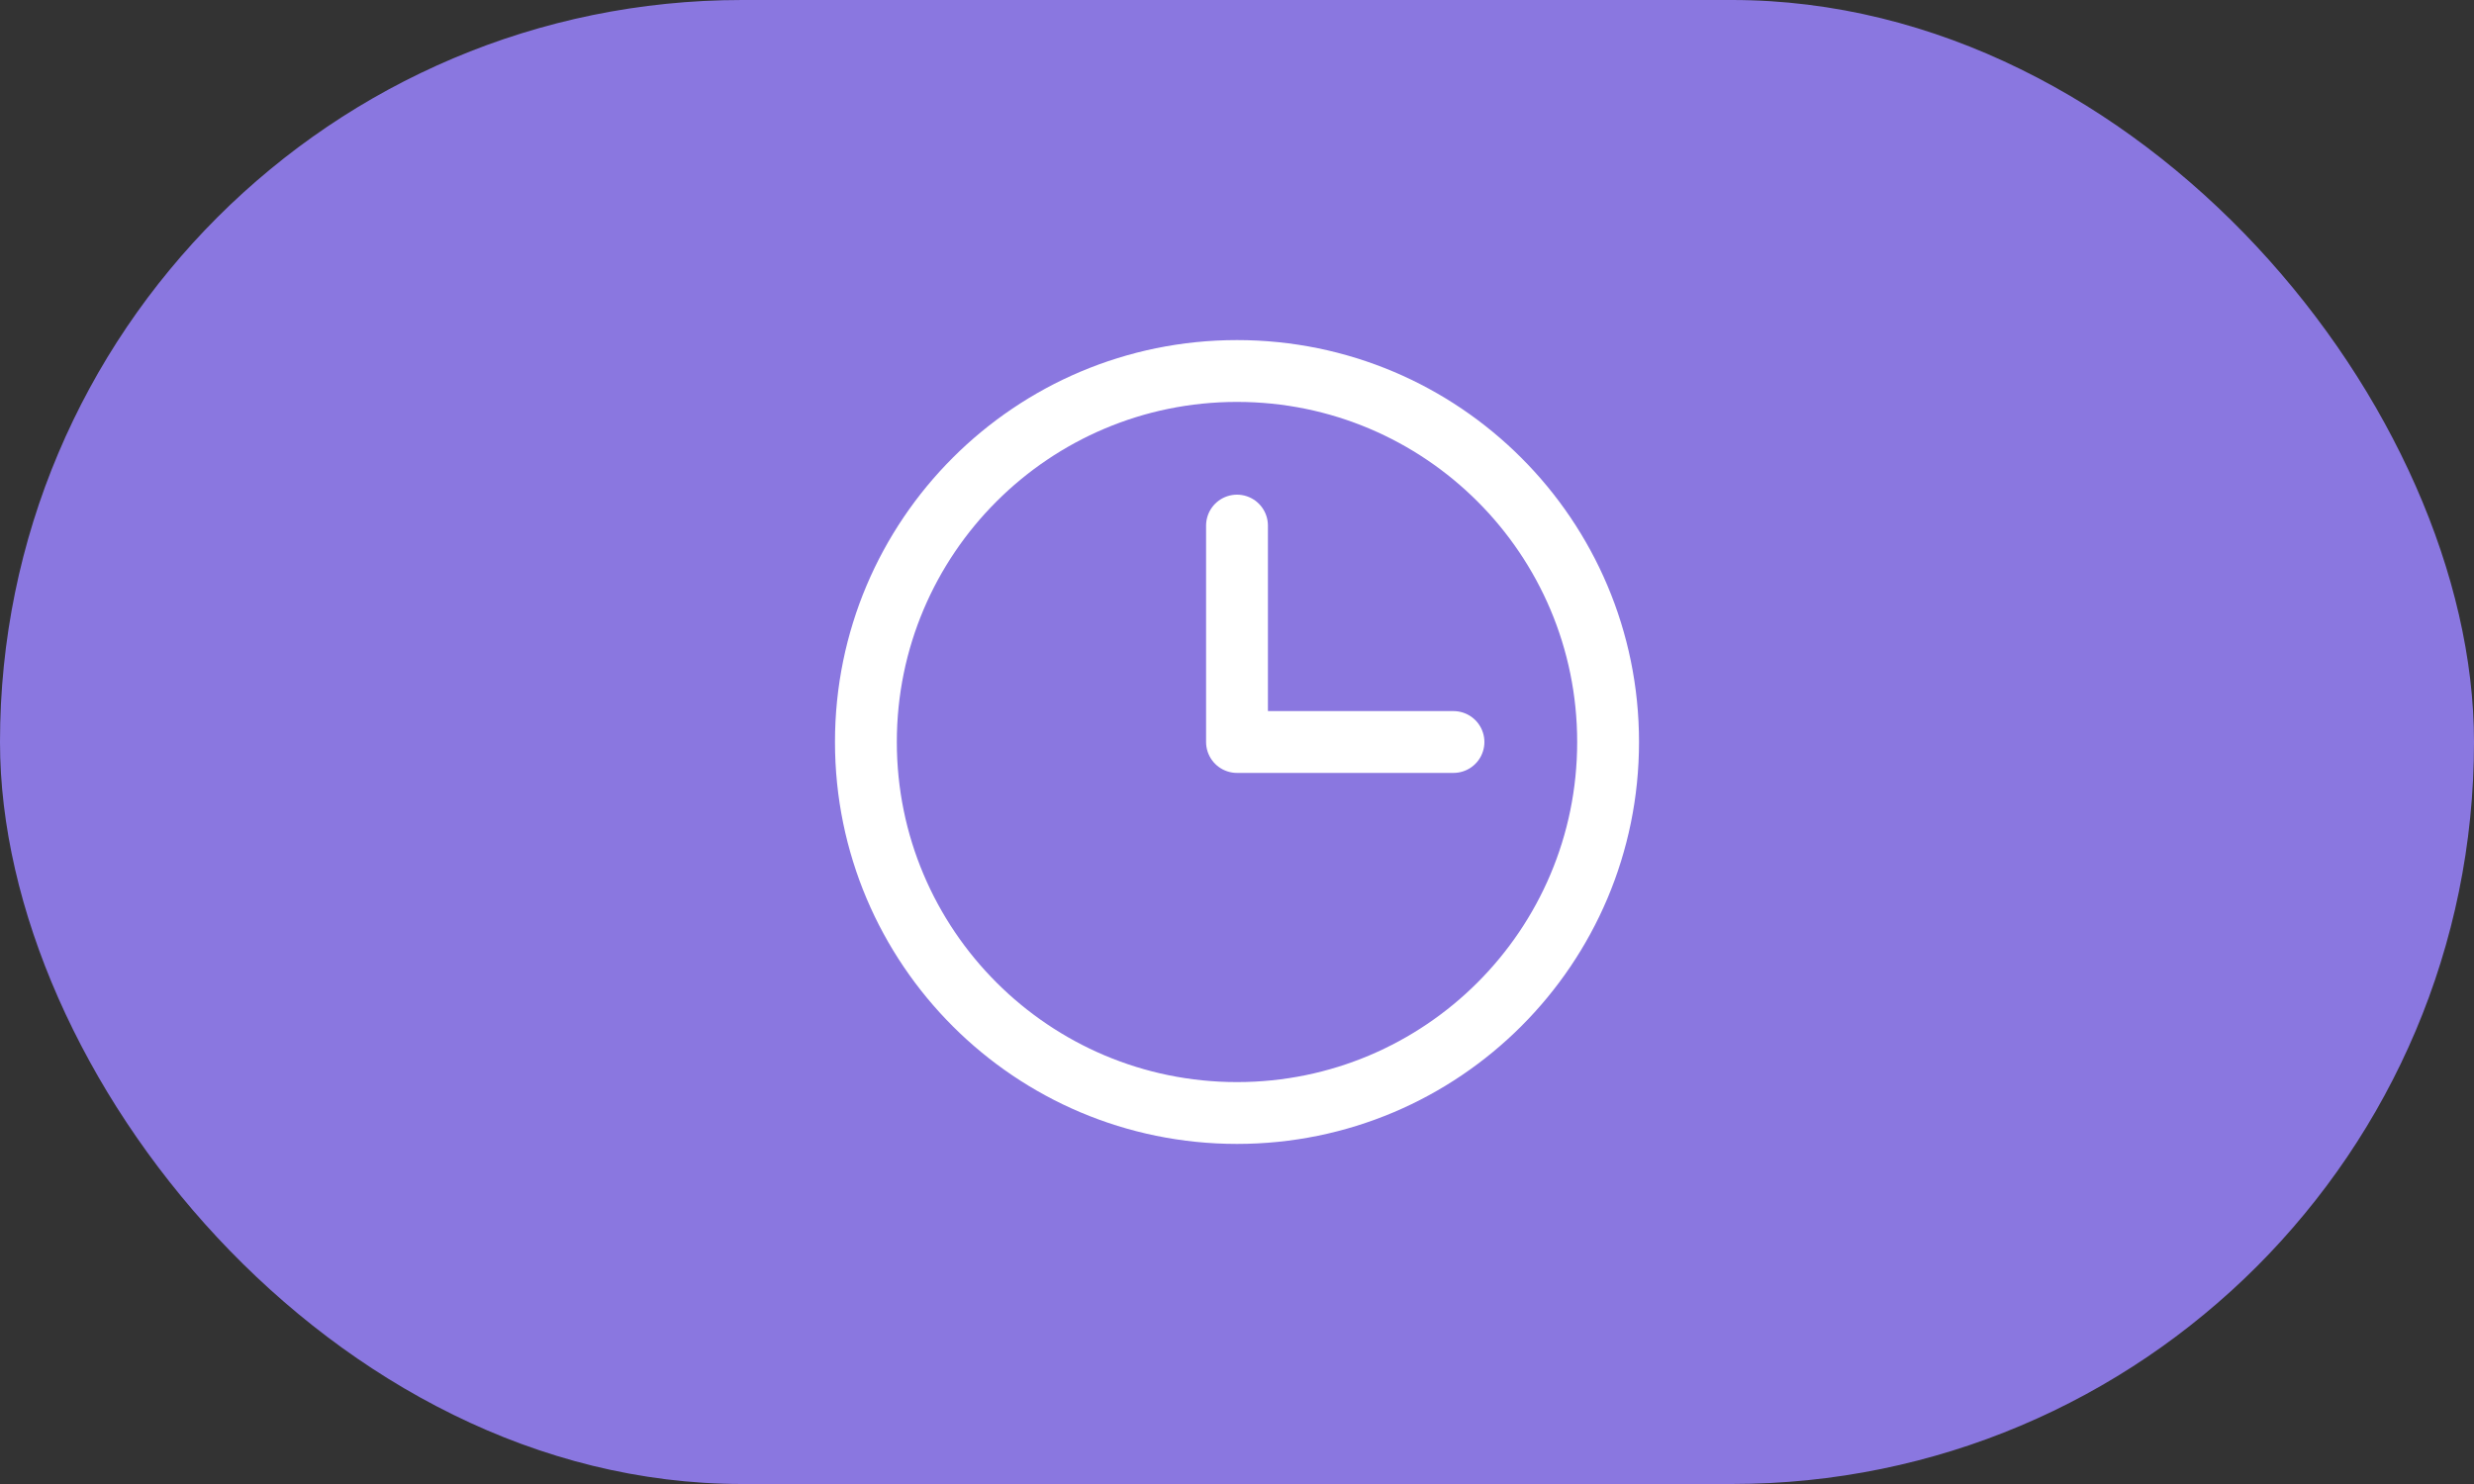
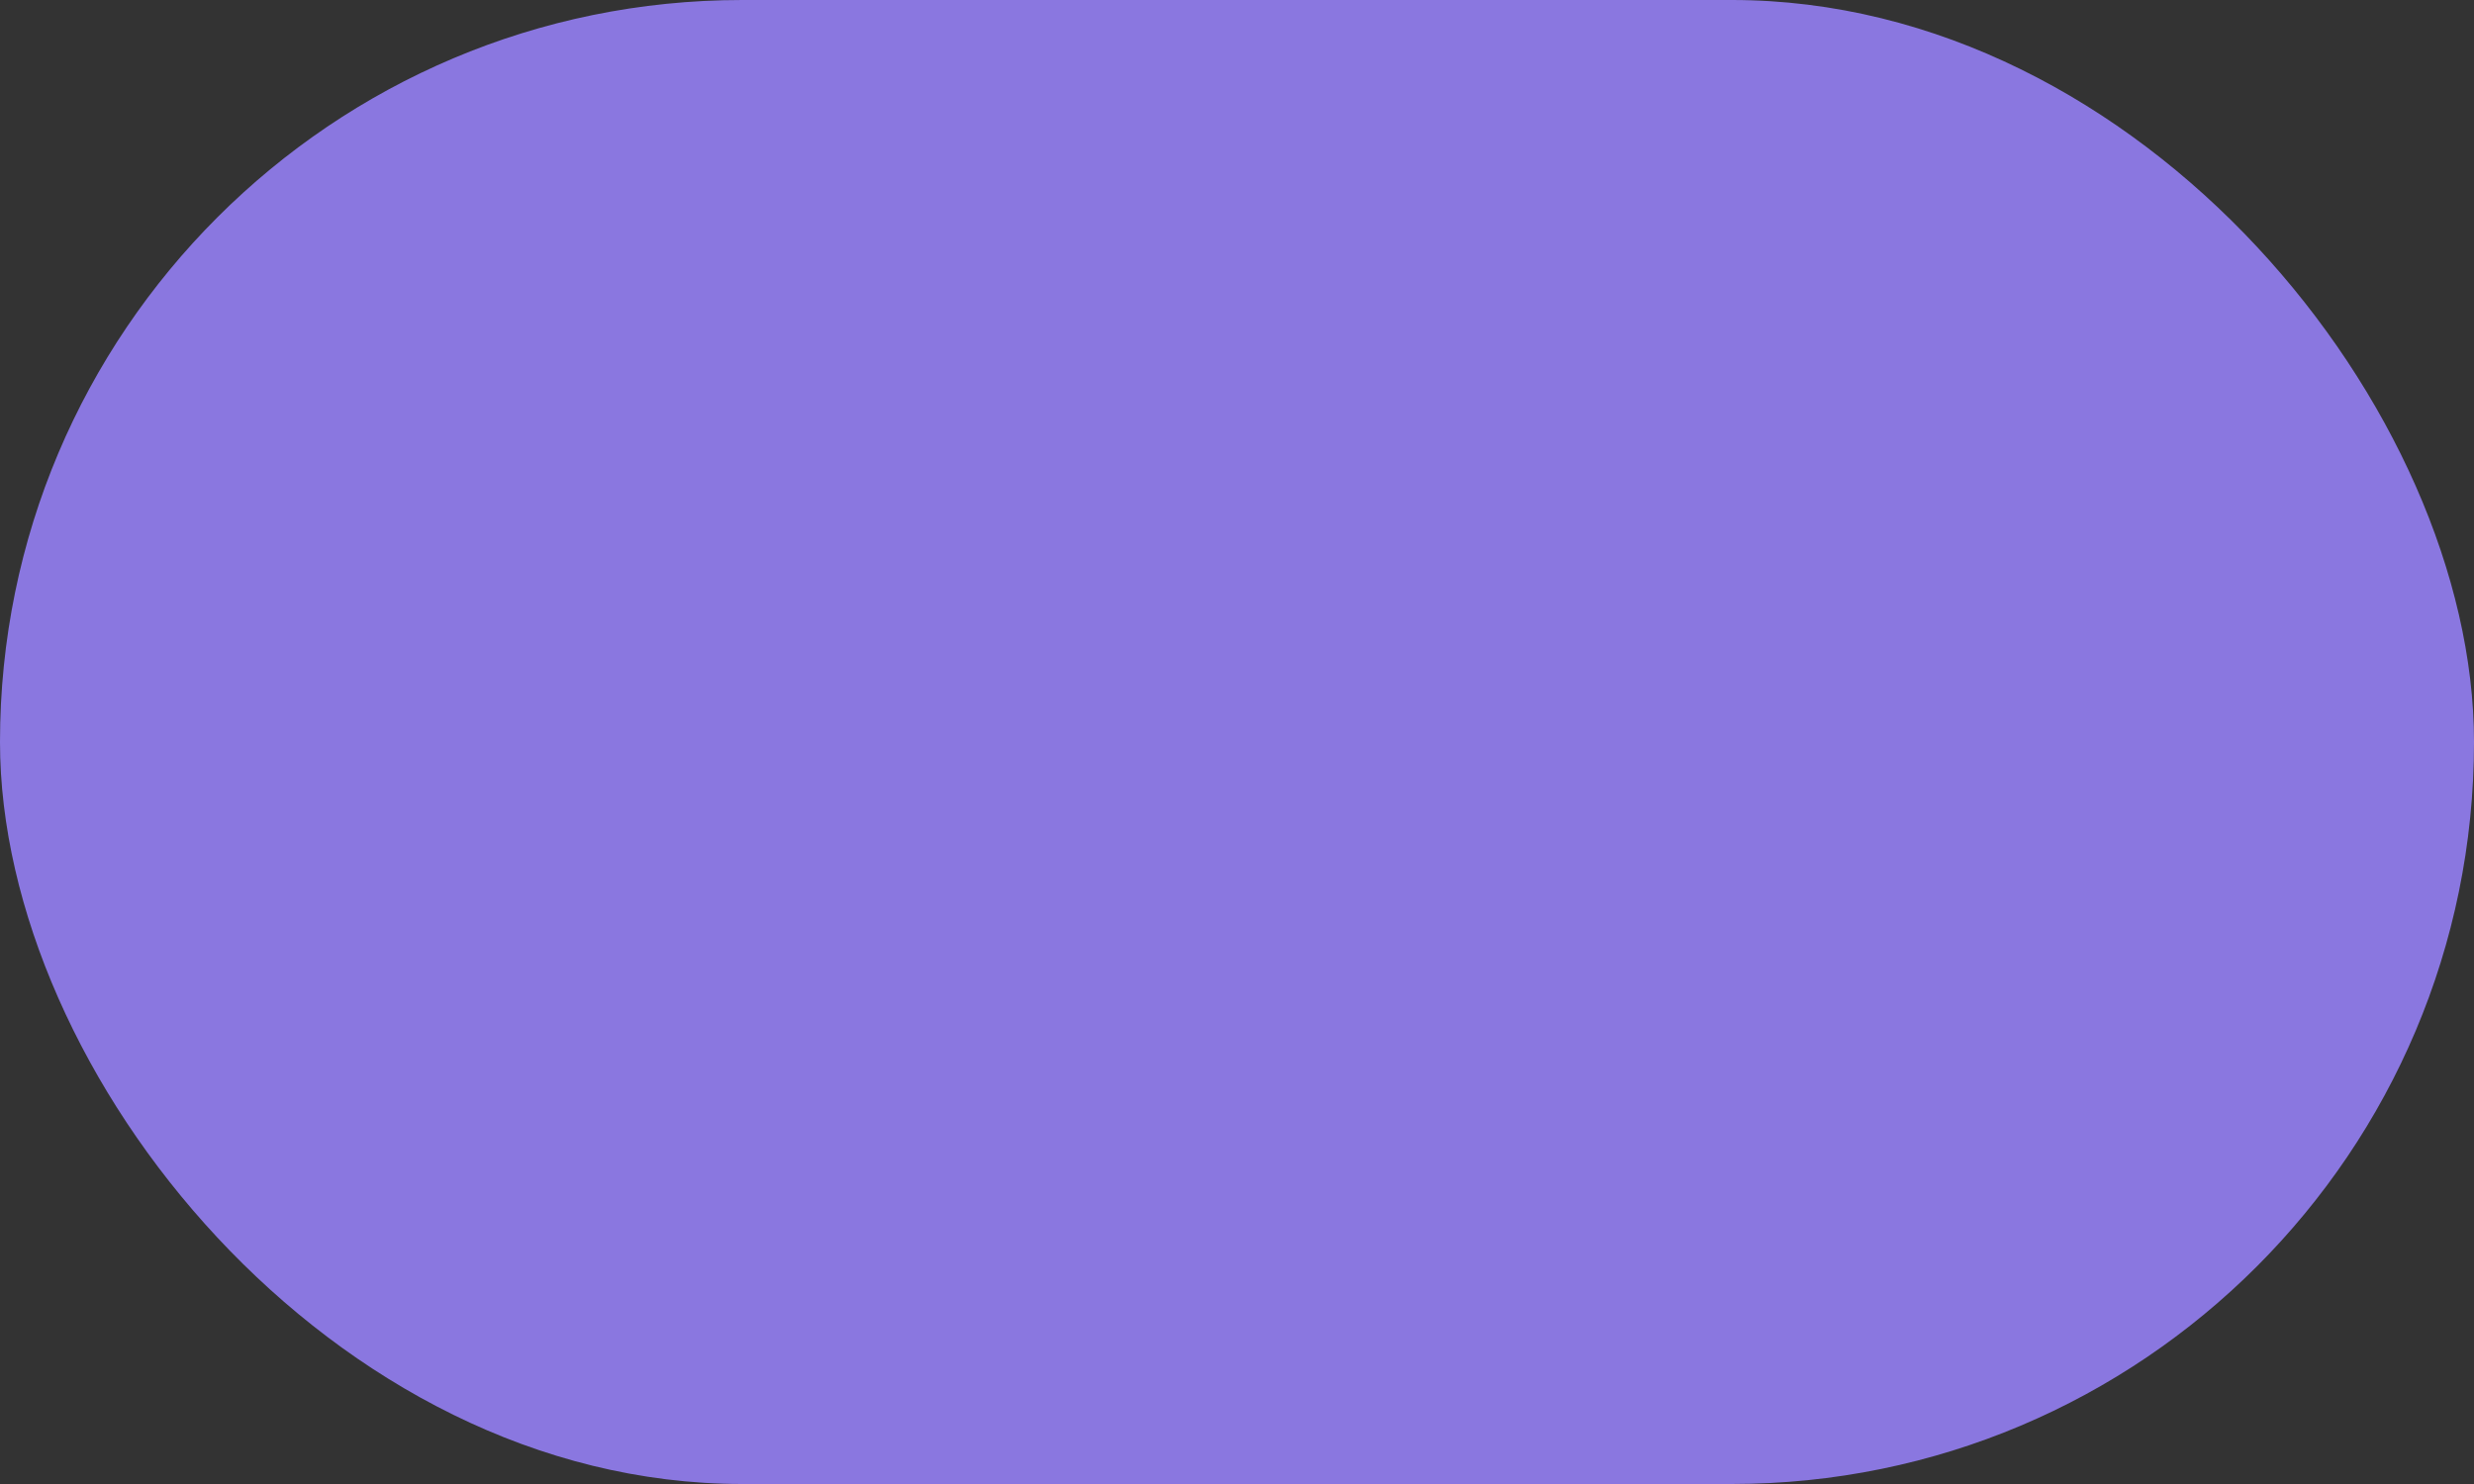
<svg xmlns="http://www.w3.org/2000/svg" width="40" height="24" viewBox="0 0 40 24" fill="none">
  <rect x="0" y="0" width="40" height="24" fill="#333333" stroke="none" />
  <rect width="40" height="24" rx="12" fill="#8A77E0" />
  <g clip-path="url(#clip0_13617_17423)">
    <path d="M20 18C23.314 18 26 15.314 26 12C26 8.686 23.314 6 20 6C16.686 6 14 8.686 14 12C14 15.314 16.686 18 20 18Z" stroke="white" stroke-linecap="round" stroke-linejoin="round" />
-     <path d="M20 8.5V12H23.5" stroke="white" stroke-linecap="round" stroke-linejoin="round" />
  </g>
  <defs>
    <clipPath id="clip0_13617_17423">
-       <rect width="16" height="16" fill="white" transform="translate(12 4)" />
-     </clipPath>
+       </clipPath>
  </defs>
</svg>